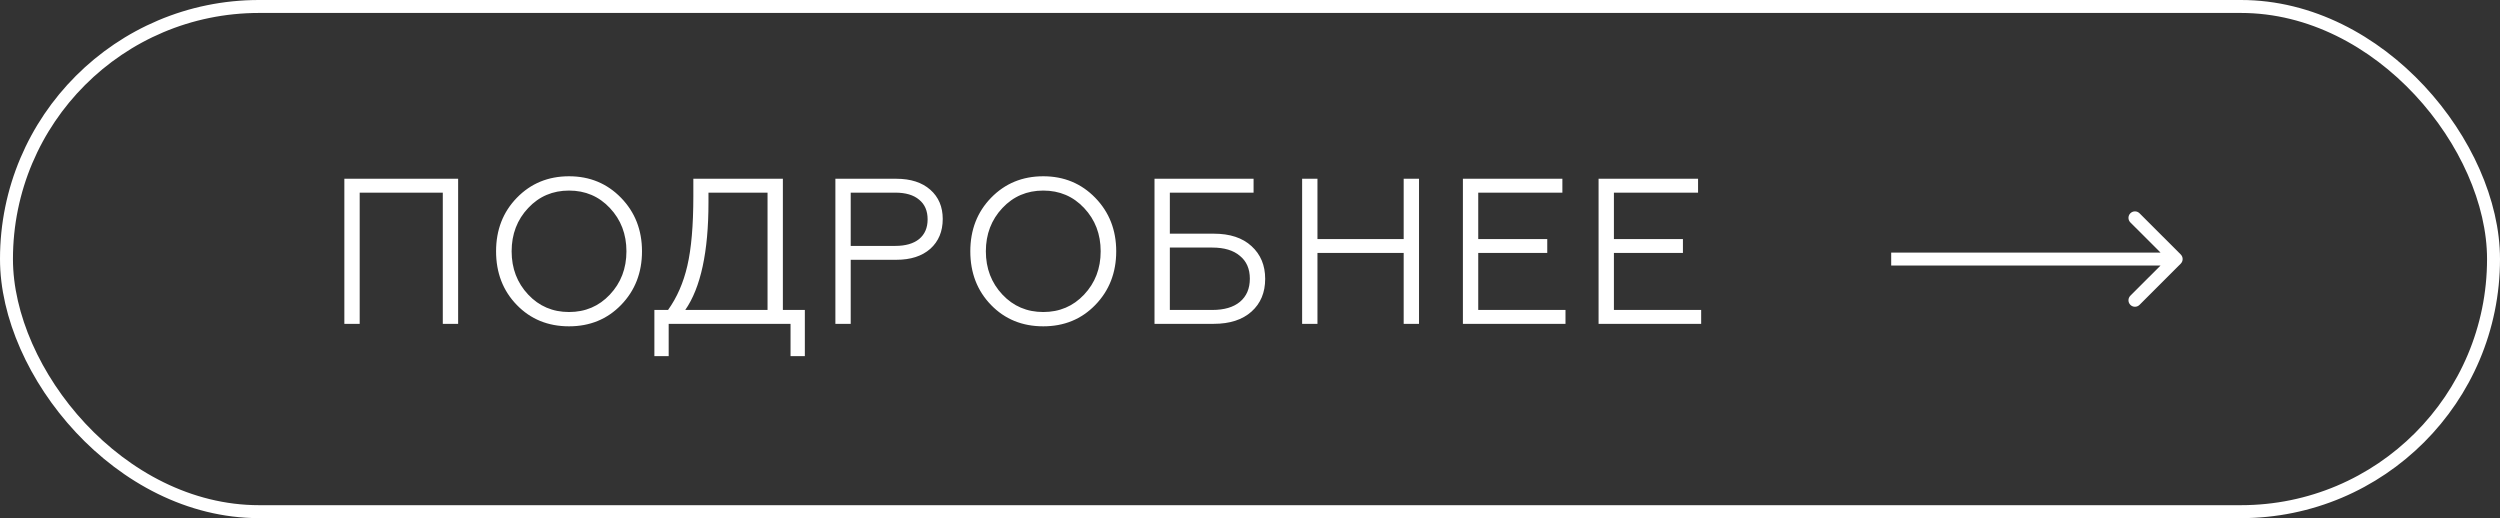
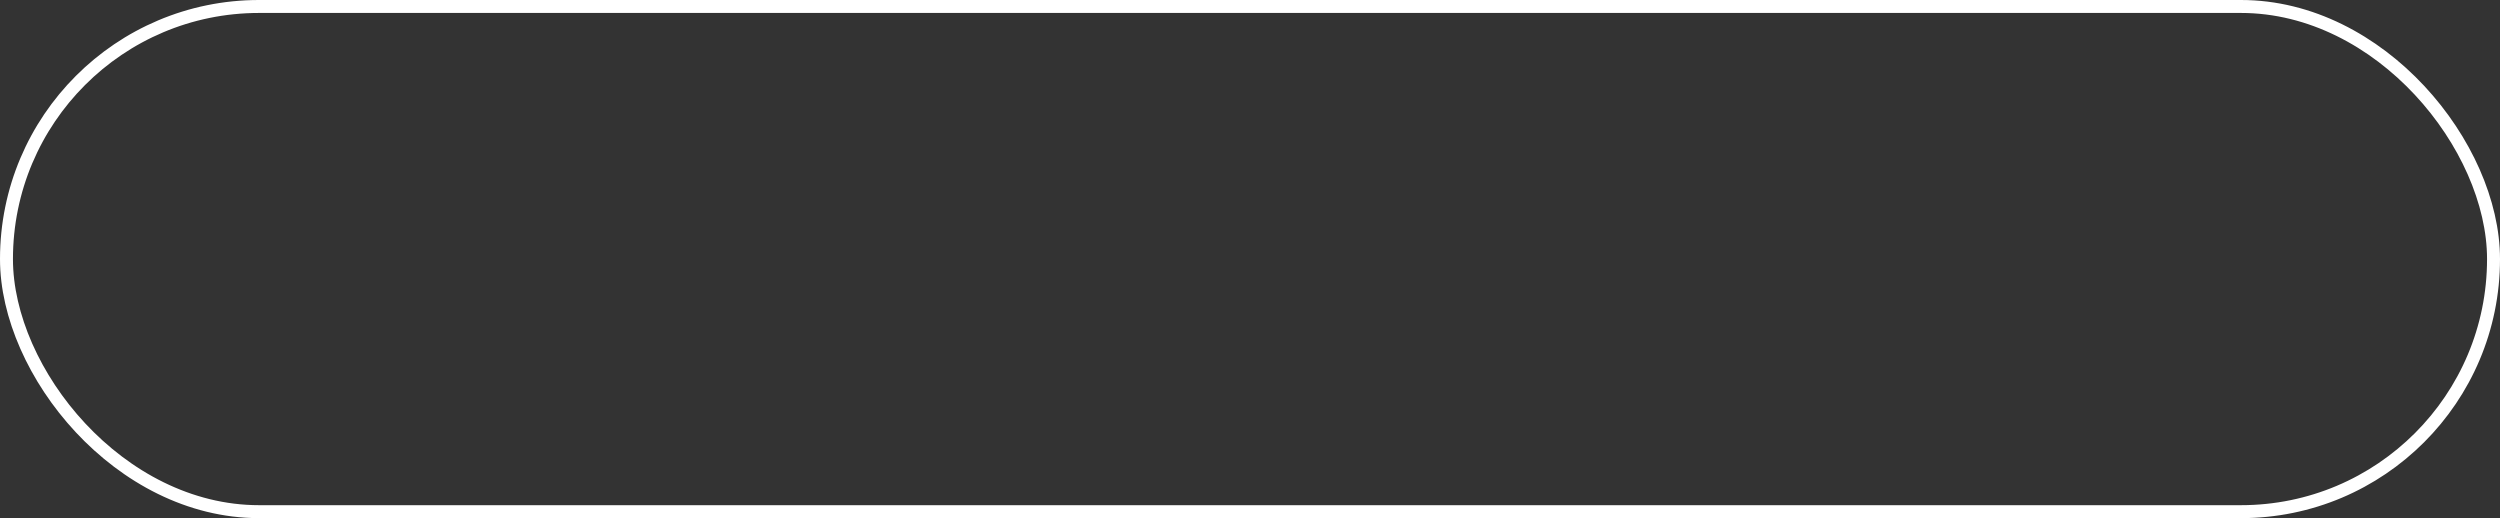
<svg xmlns="http://www.w3.org/2000/svg" width="193" height="40" viewBox="0 0 193 40" fill="none">
  <rect x="0" y="0" width="193" height="40" fill="#333333" stroke="none" />
  <rect x="0.5" y="0.5" width="192" height="39" rx="19.5" stroke="white" />
-   <path d="M27.768 25H26.584V13.8H35.368V25H34.184V14.872H27.768V25ZM39.898 15.272C40.975 14.163 42.319 13.608 43.929 13.608C45.529 13.608 46.868 14.163 47.946 15.272C49.023 16.381 49.562 17.757 49.562 19.4C49.562 21.053 49.023 22.435 47.946 23.544C46.879 24.643 45.54 25.192 43.929 25.192C42.308 25.192 40.964 24.643 39.898 23.544C38.831 22.445 38.297 21.064 38.297 19.4C38.297 17.747 38.831 16.371 39.898 15.272ZM40.778 22.744C41.62 23.64 42.671 24.088 43.929 24.088C45.188 24.088 46.239 23.64 47.081 22.744C47.935 21.837 48.361 20.723 48.361 19.4C48.361 18.077 47.935 16.963 47.081 16.056C46.239 15.16 45.188 14.712 43.929 14.712C42.671 14.712 41.62 15.16 40.778 16.056C39.924 16.963 39.498 18.077 39.498 19.4C39.498 20.723 39.924 21.837 40.778 22.744ZM51.622 27.496H50.518V23.928H51.574C52.267 22.957 52.763 21.821 53.062 20.52C53.371 19.197 53.526 17.405 53.526 15.144V13.8H60.438V23.928H62.134V27.496H61.03V25H51.622V27.496ZM52.902 23.928H59.254V14.872H54.694V15.624C54.694 19.443 54.096 22.211 52.902 23.928ZM65.675 25H64.492V13.8H69.195C70.305 13.8 71.18 14.083 71.82 14.648C72.46 15.213 72.779 15.965 72.779 16.904C72.779 17.864 72.46 18.632 71.82 19.208C71.18 19.773 70.305 20.056 69.195 20.056H65.675V25ZM65.675 14.872V18.984H69.115C69.905 18.984 70.518 18.808 70.956 18.456C71.393 18.093 71.612 17.587 71.612 16.936C71.612 16.275 71.393 15.768 70.956 15.416C70.529 15.053 69.915 14.872 69.115 14.872H65.675ZM76.508 15.272C77.585 14.163 78.93 13.608 80.54 13.608C82.14 13.608 83.479 14.163 84.556 15.272C85.633 16.381 86.172 17.757 86.172 19.4C86.172 21.053 85.633 22.435 84.556 23.544C83.49 24.643 82.151 25.192 80.54 25.192C78.919 25.192 77.575 24.643 76.508 23.544C75.442 22.445 74.908 21.064 74.908 19.4C74.908 17.747 75.442 16.371 76.508 15.272ZM77.388 22.744C78.231 23.64 79.281 24.088 80.54 24.088C81.799 24.088 82.85 23.64 83.692 22.744C84.546 21.837 84.972 20.723 84.972 19.4C84.972 18.077 84.546 16.963 83.692 16.056C82.85 15.16 81.799 14.712 80.54 14.712C79.281 14.712 78.231 15.16 77.388 16.056C76.535 16.963 76.108 18.077 76.108 19.4C76.108 20.723 76.535 21.837 77.388 22.744ZM93.704 25H89.128V13.8H96.776V14.872H90.312V18.04H93.704C94.952 18.04 95.922 18.36 96.616 19C97.32 19.64 97.672 20.483 97.672 21.528C97.672 22.584 97.32 23.427 96.616 24.056C95.912 24.685 94.941 25 93.704 25ZM90.312 19.112V23.928H93.592C94.509 23.928 95.218 23.72 95.72 23.304C96.232 22.877 96.488 22.28 96.488 21.512C96.488 20.755 96.232 20.168 95.72 19.752C95.218 19.325 94.509 19.112 93.592 19.112H90.312ZM101.708 25H100.524V13.8H101.708V18.456H108.364V13.8H109.548V25H108.364V19.528H101.708V25ZM120.856 25H112.936V13.8H120.616V14.872H114.12V18.456H119.448V19.528H114.12V23.928H120.856V25ZM131.33 25H123.41V13.8H131.09V14.872H124.594V18.456H129.922V19.528H124.594V23.928H131.33V25Z" fill="white" />
-   <path d="M168.354 20.354C168.549 20.158 168.549 19.842 168.354 19.646L165.172 16.465C164.976 16.269 164.66 16.269 164.464 16.465C164.269 16.66 164.269 16.976 164.464 17.172L167.293 20L164.464 22.828C164.269 23.024 164.269 23.34 164.464 23.535C164.66 23.731 164.976 23.731 165.172 23.535L168.354 20.354ZM146 20.5H168V19.5H146V20.5Z" fill="white" />
</svg>